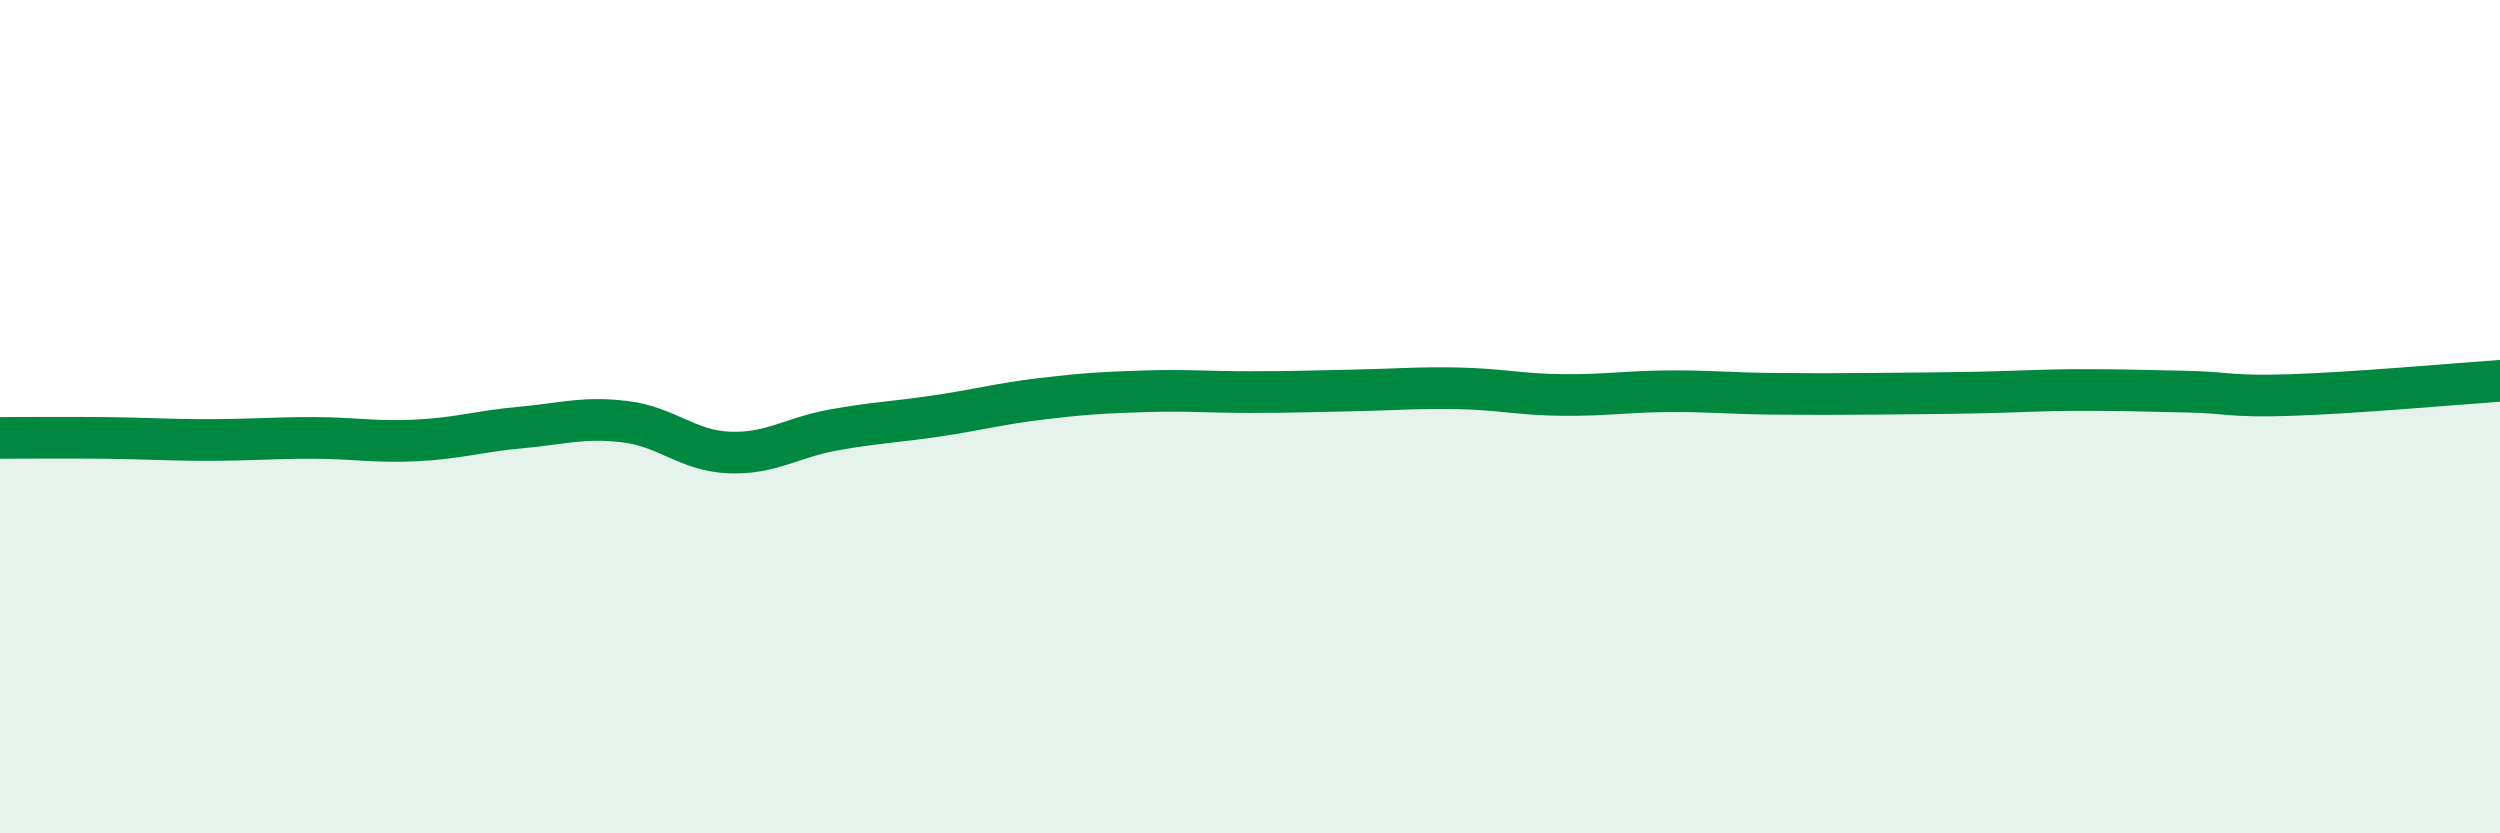
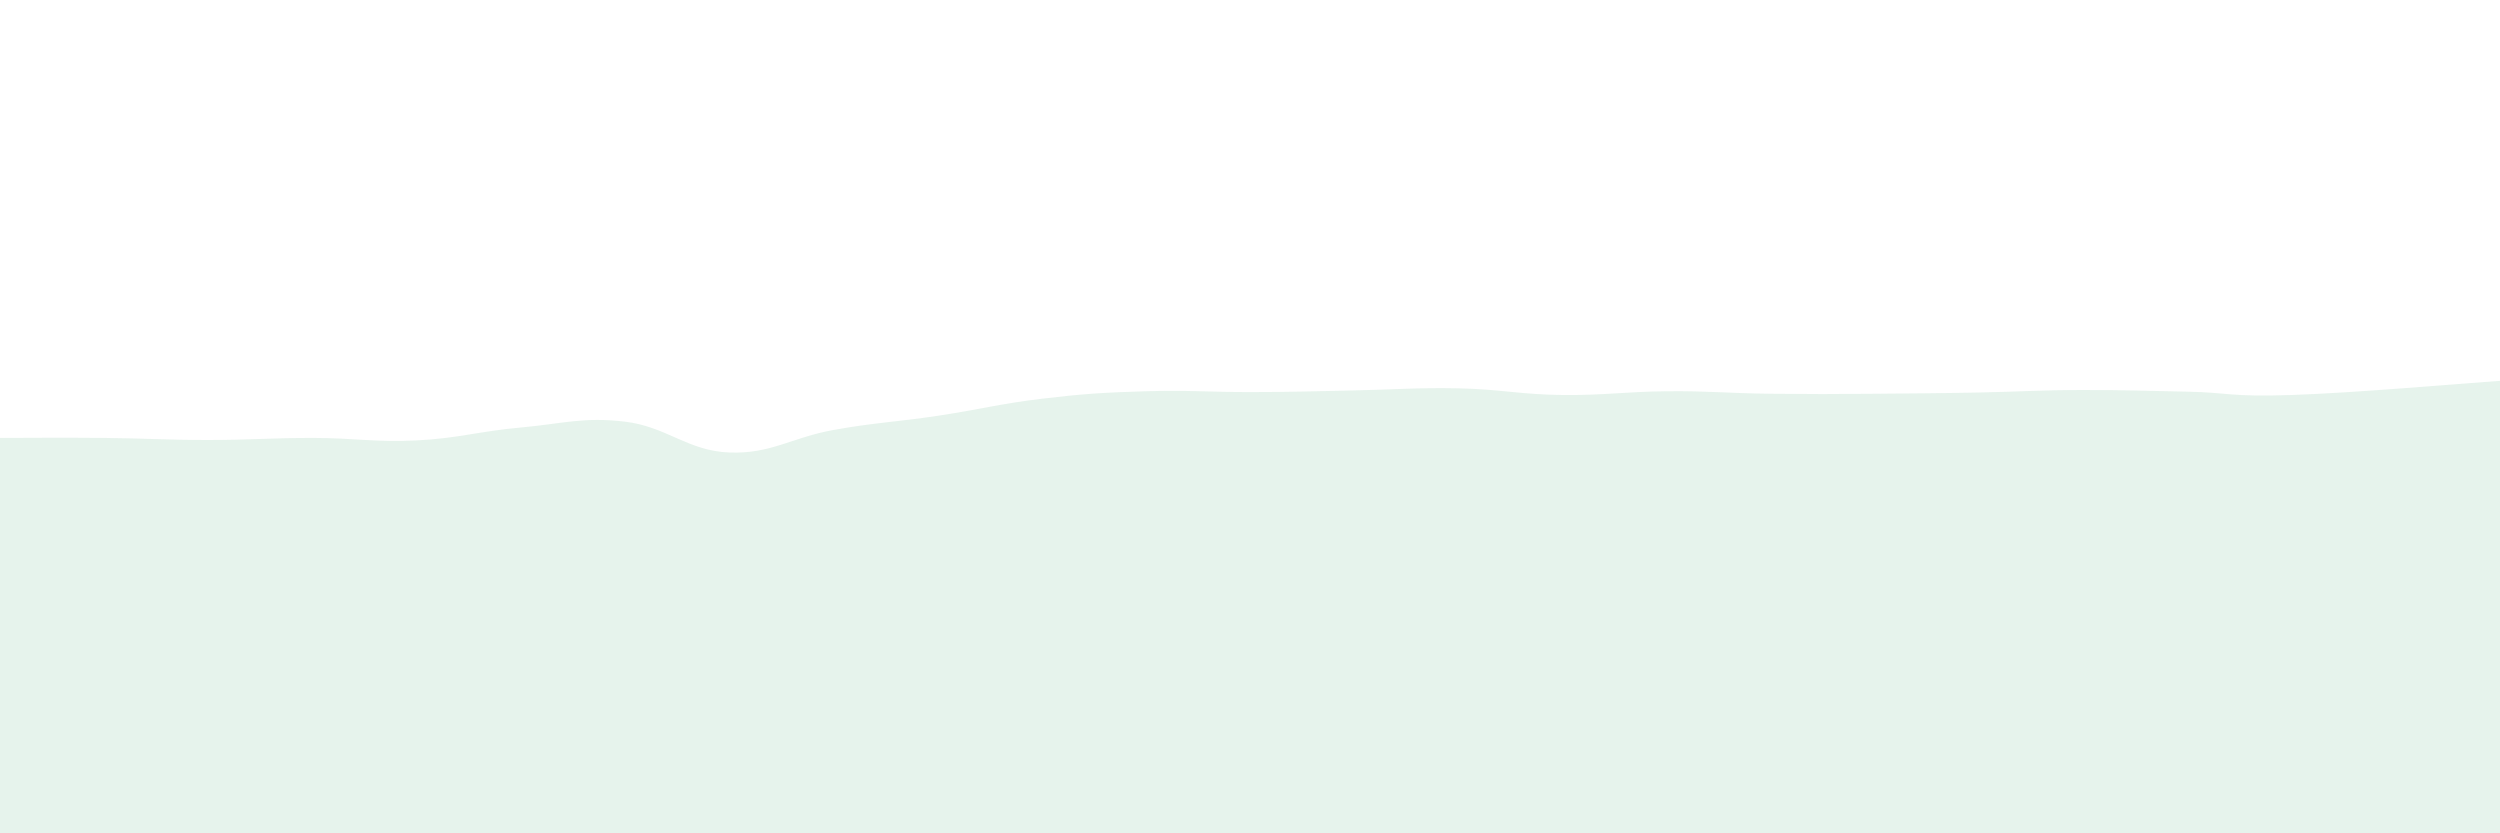
<svg xmlns="http://www.w3.org/2000/svg" width="60" height="20" viewBox="0 0 60 20">
  <path d="M 0,10.51 C 0.5,10.51 1.5,10.5 2.5,10.51 C 3.5,10.52 4,10.56 5,10.56 C 6,10.56 6.5,10.51 7.5,10.51 C 8.5,10.51 9,10.62 10,10.57 C 11,10.52 11.5,10.35 12.5,10.26 C 13.5,10.17 14,10 15,10.12 C 16,10.24 16.5,10.82 17.5,10.86 C 18.5,10.9 19,10.5 20,10.32 C 21,10.14 21.5,10.13 22.5,9.98 C 23.5,9.83 24,9.69 25,9.57 C 26,9.45 26.5,9.42 27.5,9.39 C 28.5,9.36 29,9.41 30,9.41 C 31,9.41 31.5,9.39 32.5,9.37 C 33.5,9.35 34,9.3 35,9.32 C 36,9.34 36.5,9.47 37.5,9.48 C 38.5,9.49 39,9.4 40,9.39 C 41,9.38 41.5,9.44 42.5,9.45 C 43.5,9.46 44,9.46 45,9.45 C 46,9.44 46.5,9.44 47.5,9.42 C 48.5,9.4 49,9.36 50,9.36 C 51,9.36 51.5,9.38 52.5,9.4 C 53.5,9.42 53.5,9.53 55,9.48 C 56.5,9.43 59,9.21 60,9.14L60 20L0 20Z" fill="#008740" opacity="0.1" stroke-linecap="round" stroke-linejoin="round" />
-   <path d="M 0,10.51 C 0.5,10.51 1.5,10.5 2.5,10.51 C 3.5,10.52 4,10.56 5,10.56 C 6,10.56 6.5,10.51 7.5,10.51 C 8.5,10.51 9,10.62 10,10.57 C 11,10.52 11.5,10.35 12.5,10.26 C 13.5,10.17 14,10 15,10.12 C 16,10.24 16.5,10.82 17.5,10.86 C 18.5,10.9 19,10.5 20,10.32 C 21,10.14 21.5,10.13 22.5,9.98 C 23.5,9.83 24,9.69 25,9.57 C 26,9.45 26.5,9.42 27.5,9.39 C 28.5,9.36 29,9.41 30,9.41 C 31,9.41 31.5,9.39 32.5,9.37 C 33.5,9.35 34,9.3 35,9.32 C 36,9.34 36.5,9.47 37.5,9.48 C 38.5,9.49 39,9.4 40,9.39 C 41,9.38 41.5,9.44 42.5,9.45 C 43.5,9.46 44,9.46 45,9.45 C 46,9.44 46.5,9.44 47.5,9.42 C 48.5,9.4 49,9.36 50,9.36 C 51,9.36 51.5,9.38 52.5,9.4 C 53.5,9.42 53.5,9.53 55,9.48 C 56.5,9.43 59,9.21 60,9.14" stroke="#008740" stroke-width="1" fill="none" stroke-linecap="round" stroke-linejoin="round" />
</svg>